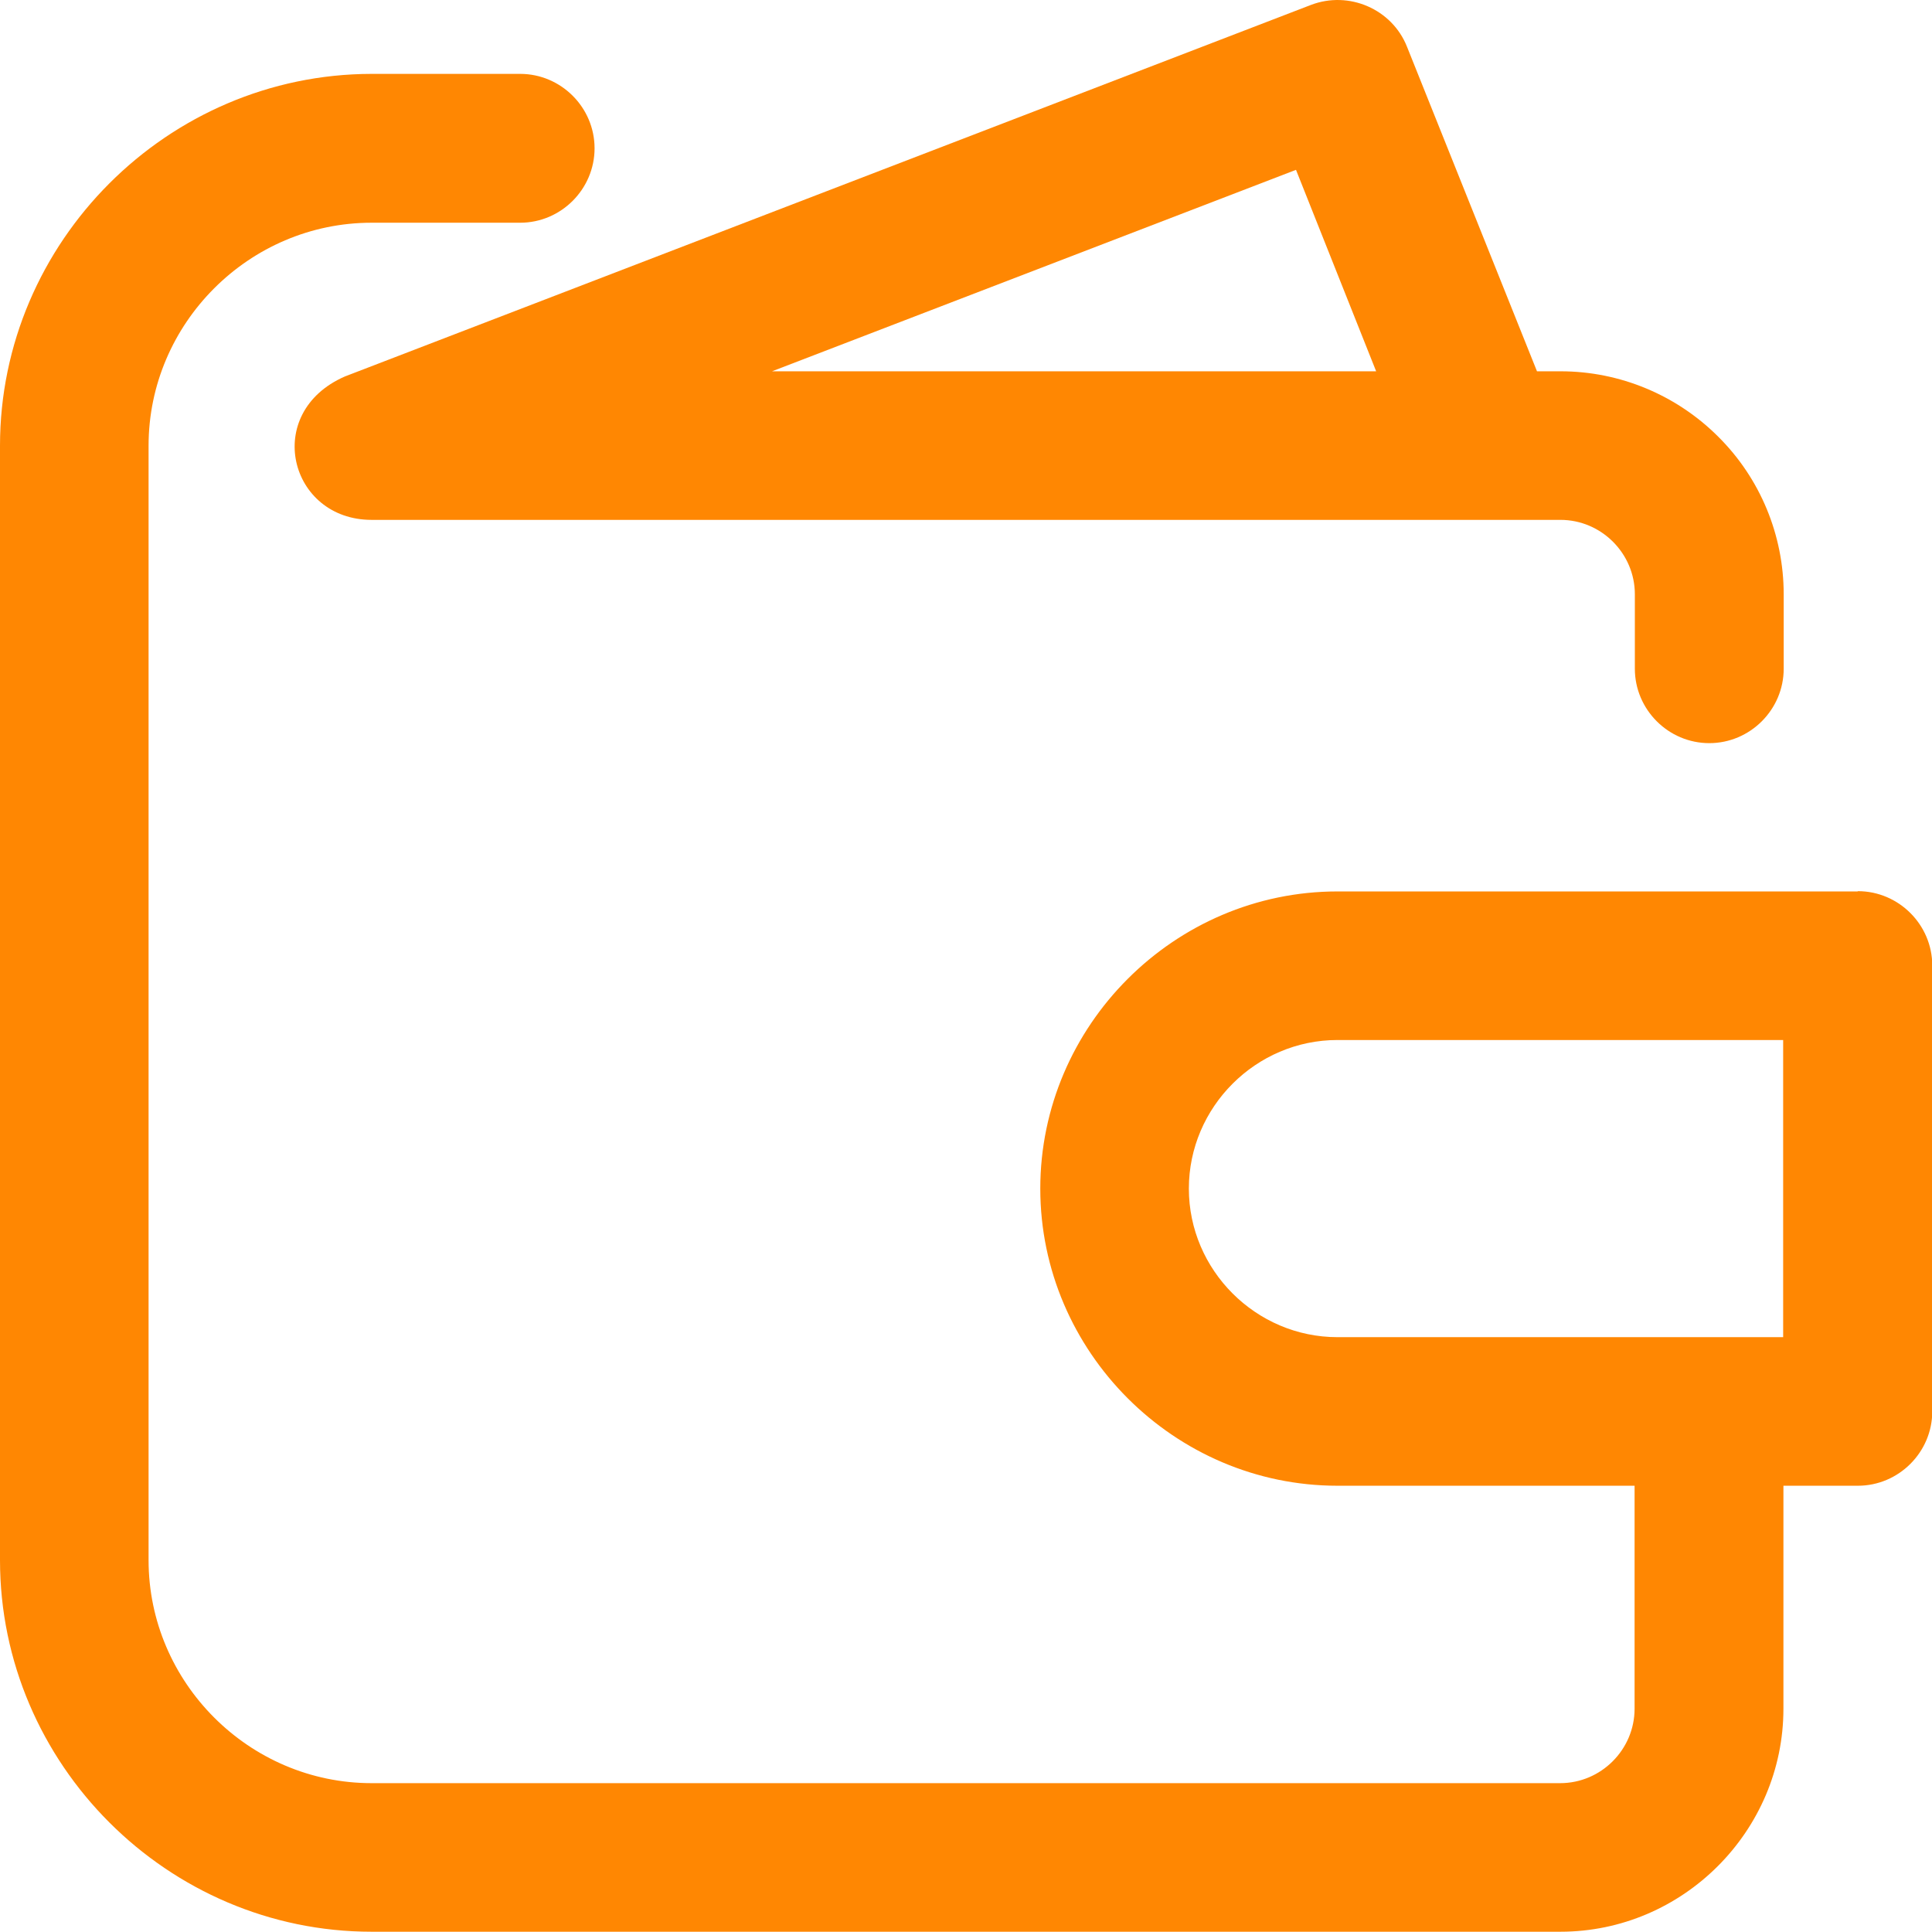
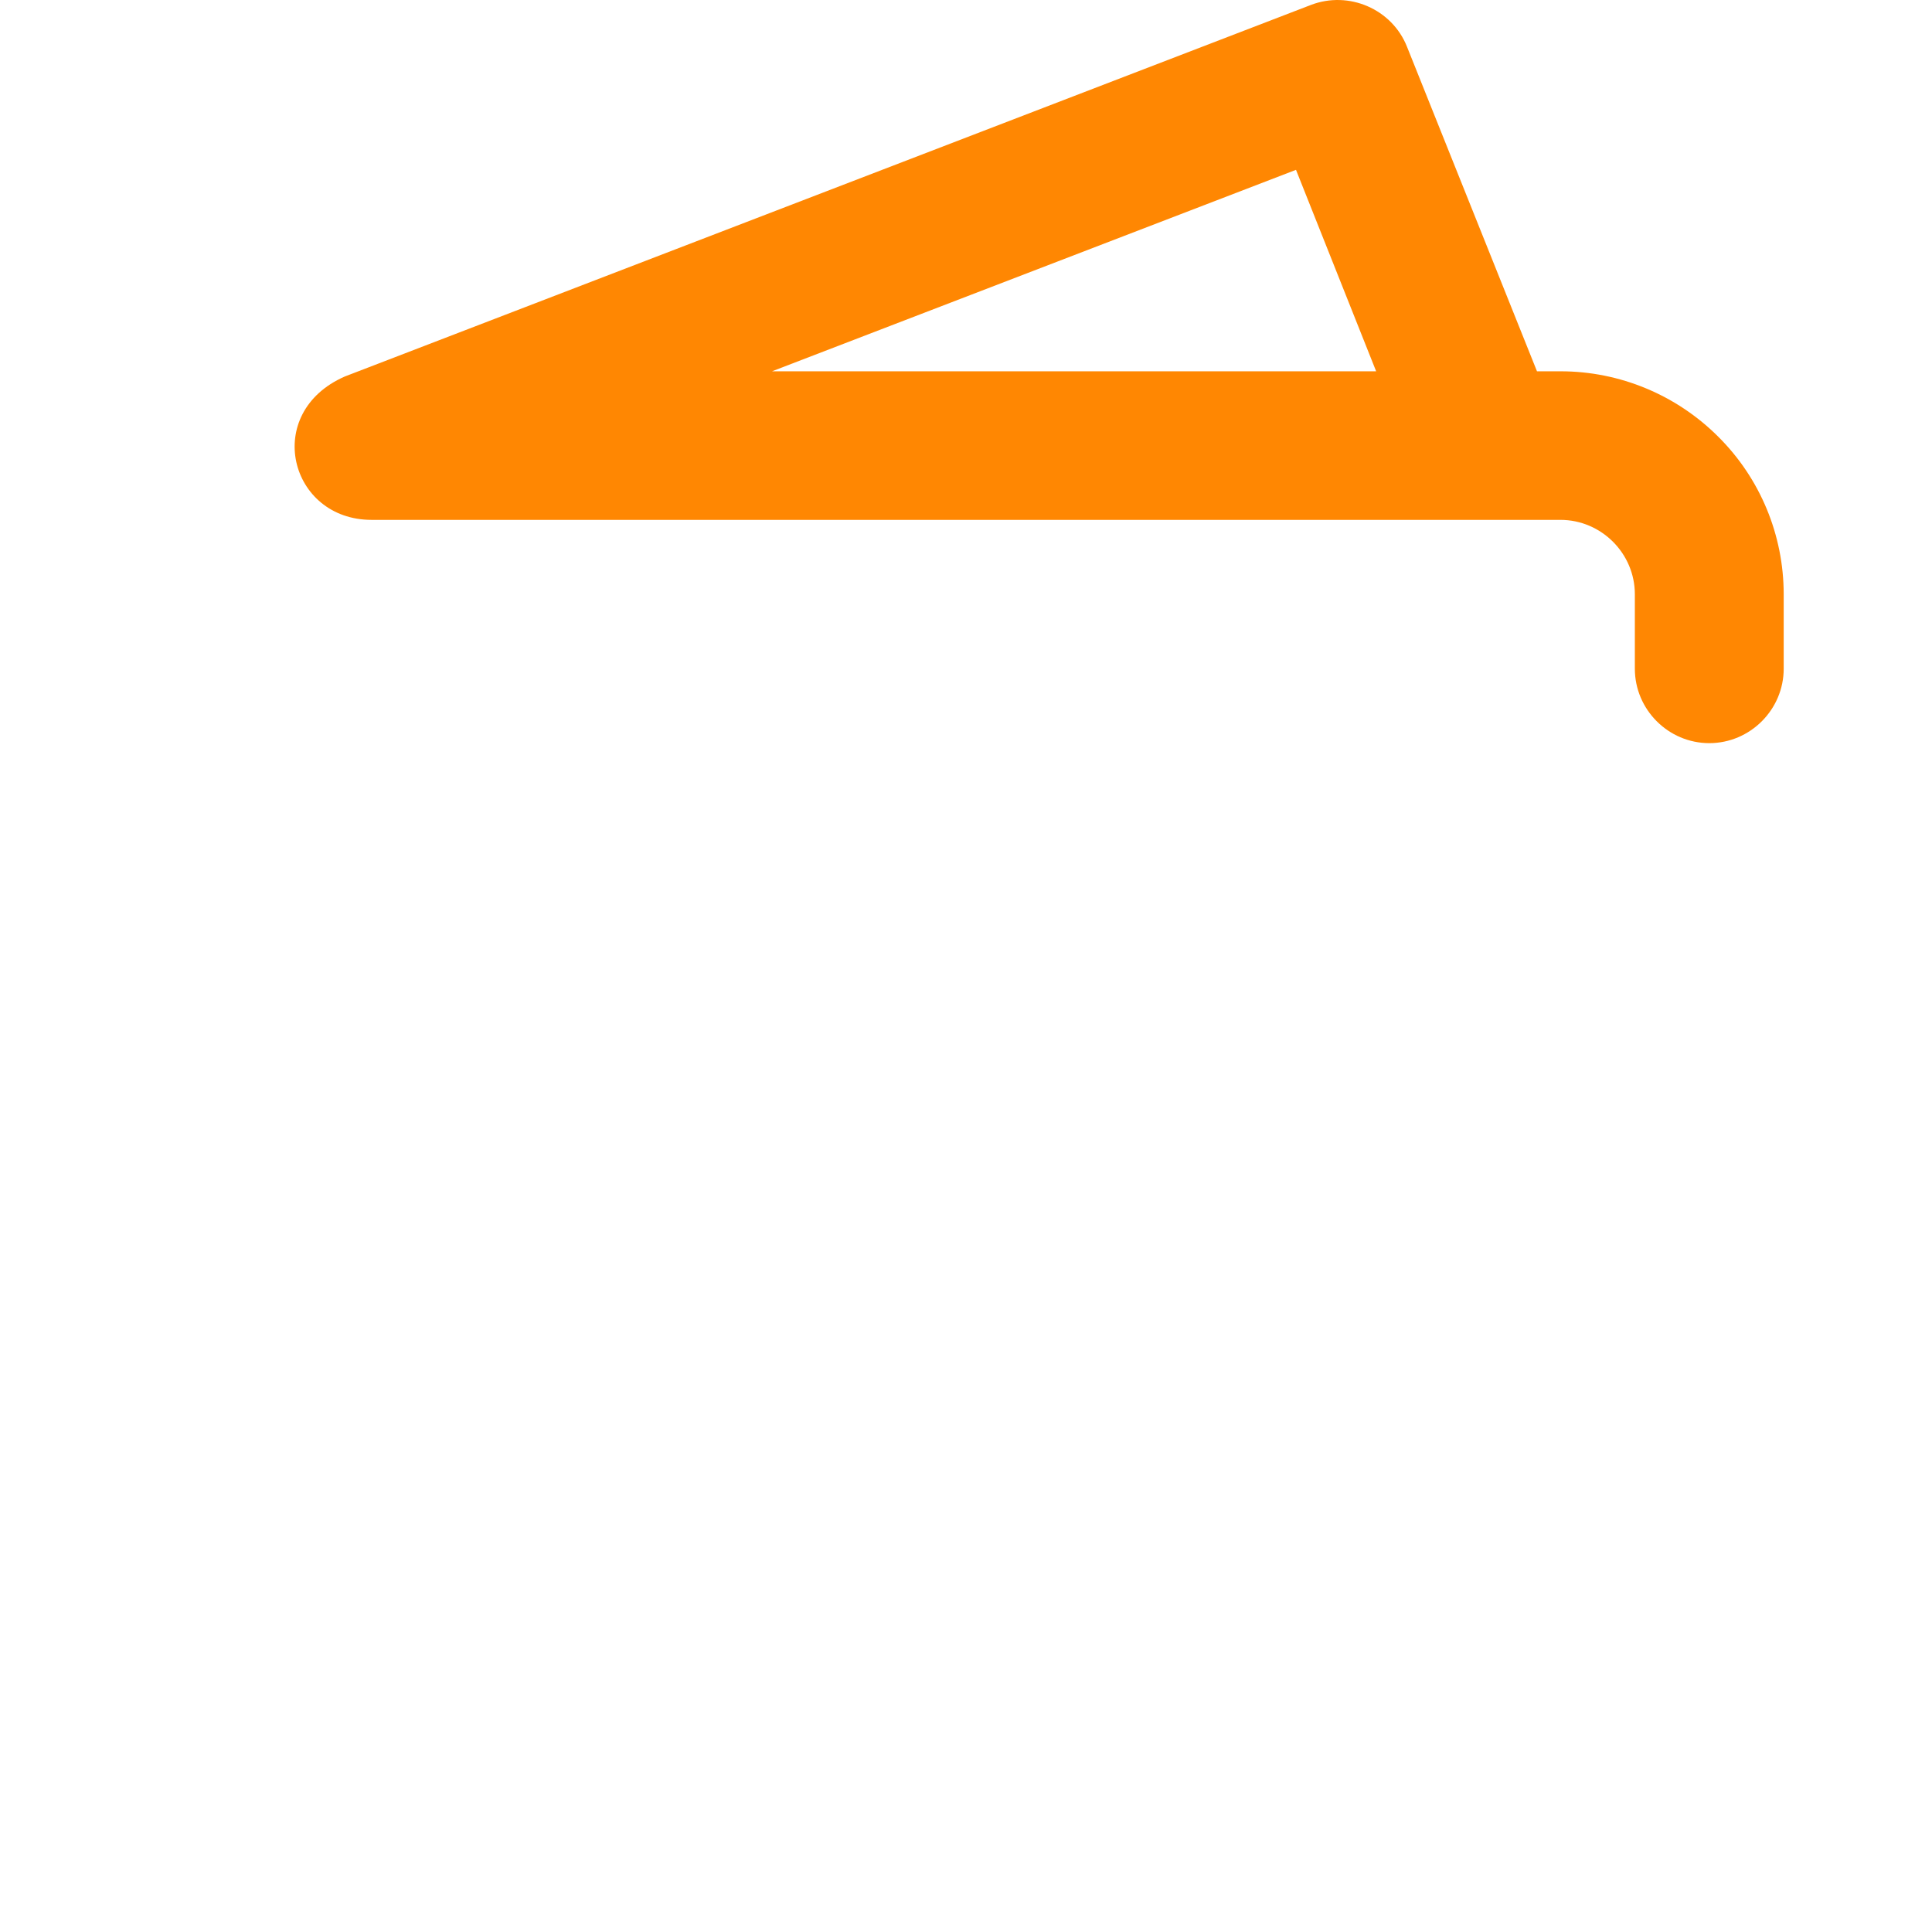
<svg xmlns="http://www.w3.org/2000/svg" id="Ebene_2" viewBox="0 0 70.87 70.86">
  <defs>
    <style>.cls-1{fill:#ff8702;stroke-width:0px;}</style>
  </defs>
  <g id="Ebene_1-2">
    <g id="balance_wallet_payment_cash">
-       <path class="cls-1" d="M68.14,32.7h-19.08c-5.98,0-10.9,4.92-10.9,10.9s4.92,10.9,10.9,10.9h10.9v8.18c0,1.5-1.23,2.73-2.73,2.73H13.63c-4.49,0-8.18-3.69-8.18-8.18V16.35c0-4.49,3.69-8.18,8.18-8.18h5.45c1.5,0,2.73-1.23,2.73-2.73s-1.23-2.73-2.73-2.73h-5.45C6.15,2.72,0,8.87,0,16.35v40.88c0,7.48,6.15,13.63,13.63,13.63h43.61c4.49,0,8.18-3.69,8.18-8.18v-8.18h2.73c1.5,0,2.73-1.23,2.73-2.73v-16.35c0-1.5-1.23-2.73-2.73-2.73ZM65.41,49.05h-16.35c-2.99,0-5.45-2.46-5.45-5.45s2.46-5.45,5.45-5.45h16.35v10.9Z" />
      <path class="cls-1" d="M12.65,13.81c-3.04,1.33-2.04,5.26.98,5.26h43.61c1.5,0,2.73,1.23,2.73,2.73v2.73c0,1.5,1.23,2.73,2.73,2.73s2.73-1.23,2.73-2.73v-2.73c0-2.17-.86-4.25-2.4-5.78-1.53-1.53-3.61-2.4-5.78-2.4h-.87l-4.77-11.91c-.55-1.38-2.13-2.06-3.52-1.53L12.65,13.81ZM50.48,13.62h-22.16l19.22-7.39,2.94,7.39Z" />
    </g>
  </g>
</svg>